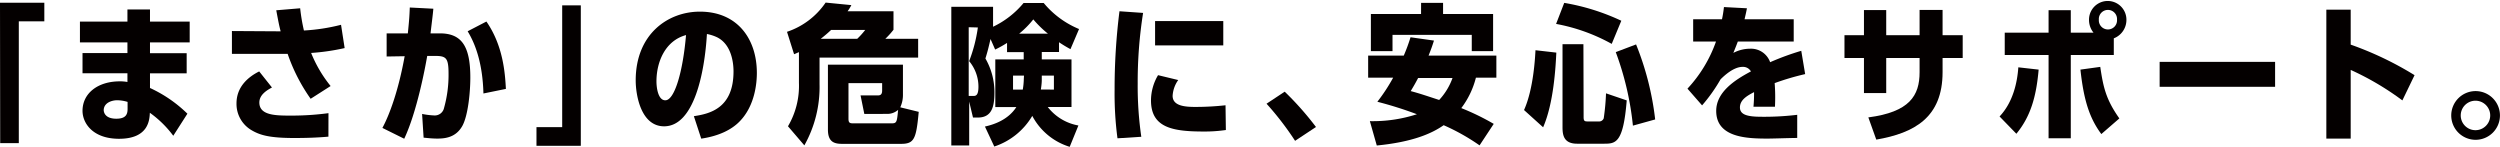
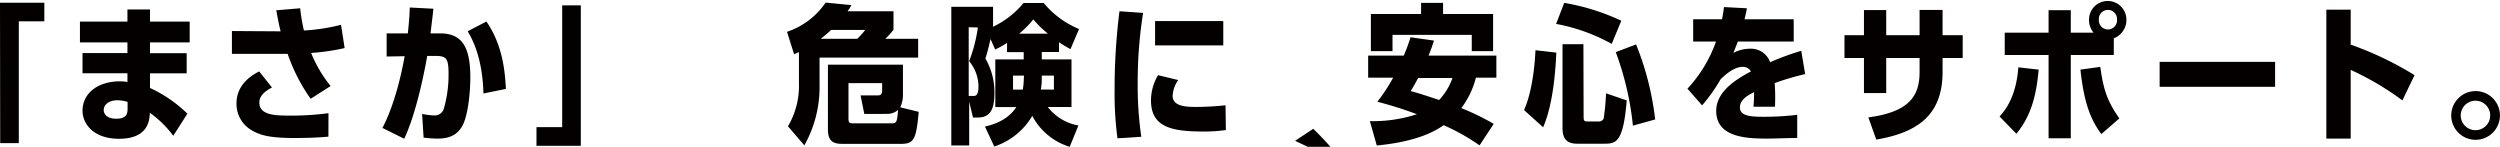
<svg xmlns="http://www.w3.org/2000/svg" id="レイヤー_1" data-name="レイヤー 1" viewBox="0 0 513.21 30.14">
  <defs>
    <style>.cls-1{fill:#040000;}</style>
  </defs>
  <path class="cls-1" d="M164.14,282.86h9.1v3.82H168v25h-3.82Z" transform="translate(-164.14 -282.3)" />
  <path class="cls-1" d="M203.08,286.74V291h-8.15v2.22h7.53v4.14h-7.53v3a27.15,27.15,0,0,1,7.68,5.28l-2.9,4.53a21.51,21.51,0,0,0-4.81-4.72c-.06,1.45-.25,5.34-6.32,5.34-5.43,0-7.5-3.24-7.5-5.74,0-3.58,3.12-6.05,7.65-6.05a8.26,8.26,0,0,1,1.57.13v-1.79h-9.22v-4.14h9.22V291h-9.75v-4.26h9.75v-2.5h4.63v2.5Zm-12.75,16.48a7.41,7.41,0,0,0-2.15-.34c-1,0-2.69.46-2.75,2,0,.25.09,1.79,2.59,1.79,2,0,2.31-.95,2.31-2Z" transform="translate(-164.14 -282.3)" />
  <path class="cls-1" d="M225.76,284a37.84,37.84,0,0,0,.77,4.56,39.31,39.31,0,0,0,7.62-1.17l.74,4.78a45.21,45.21,0,0,1-6.88,1,26.45,26.45,0,0,0,4,6.79l-4.1,2.62a36.32,36.32,0,0,1-4.72-9.22c-1,0-1.95,0-2.44,0h-9v-4.69l9.69.06h.31c-.31-1.2-.43-1.82-.9-4.32Zm5.8,26.35c-2.25.21-4.69.28-6.94.28-5.22,0-7.19-.59-9-1.7a6.24,6.24,0,0,1-2.93-5.4c0-3.49,2.5-5.49,4.66-6.57l2.62,3.3c-.83.46-2.59,1.39-2.59,3.08,0,2.69,3.42,2.69,6.57,2.69a56.7,56.7,0,0,0,7.62-.5Z" transform="translate(-164.14 -282.3)" />
  <path class="cls-1" d="M253.1,284.09c-.15,1.6-.21,1.94-.58,5.06h1.91c4.47,0,6.26,2.62,6.26,9.07,0,2.84-.43,7.71-1.63,9.91-1.33,2.4-3.55,2.62-5.16,2.62-1.14,0-2.09-.13-2.8-.19l-.31-4.87a15.84,15.84,0,0,0,2.5.31,1.94,1.94,0,0,0,2-1.52,25.1,25.1,0,0,0,.93-7c0-3.27-.46-3.7-2.78-3.7h-1.6c-.44,2.56-2.13,11.51-4.72,17l-4.48-2.22c1.48-2.75,3.3-7.69,4.57-14.72l-3.7.06v-4.75h4.35c.27-2.62.34-3.55.4-5.31Zm10.28,17.4c-.16-6-1.55-10-3.24-12.77l3.85-2c3.4,4.91,3.83,10.46,4,13.83Z" transform="translate(-164.14 -282.3)" />
  <path class="cls-1" d="M283.37,312.23h-9.1V308.4h5.28v-25h3.82Z" transform="translate(-164.14 -282.3)" />
-   <path class="cls-1" d="M306.58,306.15c3.21-.49,8.14-1.57,8.14-9.19,0-1.67-.37-5.5-3.36-7a8.58,8.58,0,0,0-2.1-.68c-.46,7.84-2.62,18.95-8.79,18.95-4.72,0-5.83-6.33-5.83-9.44,0-9.44,6.57-14.1,13.17-14.1,7.75,0,11.7,5.64,11.7,12.59,0,1.85-.31,6.75-3.64,10.05-1.52,1.52-4,2.87-7.78,3.43ZM298.9,299c0,1.33.34,3.89,1.82,3.89,1.94,0,3.64-6.11,4.25-13.39C300.66,290.66,298.9,295.07,298.9,299Z" transform="translate(-164.14 -282.3)" />
  <path class="cls-1" d="M347.56,284.61v3.8a16.82,16.82,0,0,1-1.67,1.85h6.73v3.86H332.38v5.49a24.44,24.44,0,0,1-3.12,12.53l-3.36-3.92a16.35,16.35,0,0,0,2.25-8.92V293l-1,.43-1.45-4.6a15.53,15.53,0,0,0,7.93-6l5.28.52a9.29,9.29,0,0,1-.77,1.26Zm-7.44,5.65a15.76,15.76,0,0,0,1.64-1.82h-7a27.63,27.63,0,0,1-2.13,1.82Zm12.62,15c-.52,5.58-.92,6.57-3.64,6.57H337c-1.7,0-2.9-.46-2.9-2.93V295.57H349.5v6.05a6.07,6.07,0,0,1-.55,2.71Zm-11.17.43-.77-3.8h3.43c.43,0,1,0,1-1v-1.52h-6.91v7.25c0,.74.13,1,.87,1h8c1.05,0,1.08-.28,1.32-2.77a3.32,3.32,0,0,1-2.28.83Z" transform="translate(-164.14 -282.3)" />
  <path class="cls-1" d="M378,294.49h6.1v9.78h-4.87a10.21,10.21,0,0,0,6.29,3.79l-1.79,4.38a13,13,0,0,1-7.68-6.35,14.24,14.24,0,0,1-7.8,6.29l-1.92-4.1c1.64-.37,4.69-1.27,6.45-4h-4.32v-9.78h5.83V293h-3.42v-1.89a21.52,21.52,0,0,1-2.44,1.36l-.95-2.16c-.41,1.76-.56,2.41-1.05,4a13.78,13.78,0,0,1,1.85,7c0,2.93-.56,5.12-3.4,5.12h-1l-.78-3.27v9h-3.67V283.69H368v4.1a18.37,18.37,0,0,0,6.26-4.87h4.14a18.68,18.68,0,0,0,7.25,5.34l-1.76,4.13a26.27,26.27,0,0,1-2.35-1.42v2H378ZM363,287.89V302h.93c.52,0,1.07-.09,1.07-1.91a8.18,8.18,0,0,0-1.91-5.24,30.49,30.49,0,0,0,1.79-6.91Zm11.35,9.93h-2.25v2.87h2a14.5,14.5,0,0,0,.21-2.16Zm4.91-8.61a21.62,21.62,0,0,1-3-2.93,18.69,18.69,0,0,1-2.9,2.93Zm1.23,11.48v-2.87H378v.86c0,.22,0,.81-.19,2Z" transform="translate(-164.14 -282.3)" />
  <path class="cls-1" d="M393.54,310.69a69.76,69.76,0,0,1-.59-10,126.67,126.67,0,0,1,1-16.08l4.85.34a91.12,91.12,0,0,0-1.11,14.57,72.39,72.39,0,0,0,.74,10.86Zm22.25-1.7a30.38,30.38,0,0,1-4.48.31c-6.38,0-10.89-.74-10.89-6.39a10.21,10.21,0,0,1,1.45-5.18l4.14,1a6.18,6.18,0,0,0-1.15,3.24c0,2.09,2.53,2.28,4.69,2.28a56.65,56.65,0,0,0,6.17-.34Zm-.53-22.37v5h-14v-5Z" transform="translate(-164.14 -282.3)" />
-   <path class="cls-1" d="M430,311.21a61,61,0,0,0-5.86-7.62l3.73-2.47a62.39,62.39,0,0,1,6.42,7.25Z" transform="translate(-164.14 -282.3)" />
+   <path class="cls-1" d="M430,311.21l3.73-2.47a62.39,62.39,0,0,1,6.42,7.25Z" transform="translate(-164.14 -282.3)" />
  <path class="cls-1" d="M467.87,312.14A43.22,43.22,0,0,0,460.5,308c-2.41,1.7-6.39,3.46-13.73,4.17l-1.42-5a29.39,29.39,0,0,0,9.66-1.42,78.32,78.32,0,0,0-8.12-2.56,36.64,36.64,0,0,0,3.24-4.94H445v-4.53h7.31a37.1,37.1,0,0,0,1.39-3.77l4.81.68c-.4,1.27-.61,1.82-1.11,3.09h13.92v4.53h-4.2a17.44,17.44,0,0,1-3,6.24,49.86,49.86,0,0,1,6.66,3.24Zm-12-29.25h4.51v2.28h10.27v7.62h-4.38v-3.33H450v3.33h-4.44v-7.62h10.3Zm-.61,15.42c-.62,1.18-.93,1.7-1.52,2.69,1.86.49,3.46,1.05,5.84,1.82a13.09,13.09,0,0,0,2.74-4.51Z" transform="translate(-164.14 -282.3)" />
  <path class="cls-1" d="M477,304.89c2-4.45,2.28-11.08,2.35-12.28l4.28.49c-.15,3.12-.55,10.37-2.71,15.33Zm18-13.58a37.43,37.43,0,0,0-11.42-4.1l1.67-4.32a45.1,45.1,0,0,1,11.72,3.67Zm-5.77,15.06c0,.8.25.86.83.86h2.25a1,1,0,0,0,1.05-.65,46.33,46.33,0,0,0,.47-5.12l4.25,1.45c-.71,8.89-2.31,8.89-4.75,8.89H487.9c-2.74,0-3-1.76-3-3.37l0-17.06h4.29Zm10.12,1.72A60.74,60.74,0,0,0,495.83,293l4.17-1.58a59,59,0,0,1,3.92,15.4Z" transform="translate(-164.14 -282.3)" />
  <path class="cls-1" d="M534.71,297.51a53.27,53.27,0,0,0-6.26,1.85,38.6,38.6,0,0,1,.06,4.85H524.1a29.56,29.56,0,0,0,.12-3c-1.35.71-2.9,1.55-2.9,3.15s1.79,1.91,4.51,1.91a56.94,56.94,0,0,0,7.25-.4l0,4.75c-1.42,0-4.75.13-6.11.13-4.26,0-10.52-.22-10.52-5.68,0-3.8,3.67-6.29,7.13-8.11a1.86,1.86,0,0,0-1.73-.93c-1.88,0-3.86,1.91-4.51,2.56a33.28,33.28,0,0,1-3.79,5.34l-3-3.43a27.64,27.64,0,0,0,5.86-9.68h-4.69v-4.57h5.92c.19-.93.28-1.48.4-2.5l4.72.25c-.21,1.08-.31,1.45-.49,2.25h10.09v4.57H520.89c-.25.67-.31.83-.92,2.34a7.42,7.42,0,0,1,3.42-.86,4.16,4.16,0,0,1,4.13,2.77,54.37,54.37,0,0,1,6.39-2.34Z" transform="translate(-164.14 -282.3)" />
  <path class="cls-1" d="M558.2,284.34h4.72v5.18h4.13v4.69h-4.13v2.9c0,9.32-5.8,12.5-13.61,13.85l-1.63-4.56c8.45-1.11,10.52-4.45,10.52-9.26v-2.93h-6.85v7.19h-4.57v-7.19h-4v-4.69h4v-5.15h4.57v5.15h6.85Z" transform="translate(-164.14 -282.3)" />
  <path class="cls-1" d="M574.62,306.21c2.77-2.93,3.64-7,3.85-10.09l4.17.47c-.49,5.67-1.7,9.68-4.57,13.17Zm23.45-12.62h-8.83v17.1h-4.56v-17.1h-9V289h9v-4.6h4.56V289h4.66a4.16,4.16,0,0,1-.92-2.66,3.84,3.84,0,1,1,7.68,0,4.05,4.05,0,0,1-2.59,3.83Zm-2.56,16.23c-2.41-3.24-3.61-6.91-4.29-13.23l4.07-.56c.62,4.23,1.2,6.73,3.92,10.58ZM595,286.34a1.87,1.87,0,1,0,3.73,0,1.87,1.87,0,1,0-3.73,0Z" transform="translate(-164.14 -282.3)" />
  <path class="cls-1" d="M631.18,295v5.12h-23.7V295Z" transform="translate(-164.14 -282.3)" />
  <path class="cls-1" d="M657.31,302.91a57.44,57.44,0,0,0-10.61-6.26v14.1h-5V284.28h5v7.18a67.82,67.82,0,0,1,13.11,6.27Z" transform="translate(-164.14 -282.3)" />
  <path class="cls-1" d="M677.34,306a5,5,0,1,1-5-5A5,5,0,0,1,677.34,306Zm-8.05,0a3,3,0,0,0,6.05,0,3,3,0,1,0-6.05,0Z" transform="translate(-164.14 -282.3)" />
</svg>